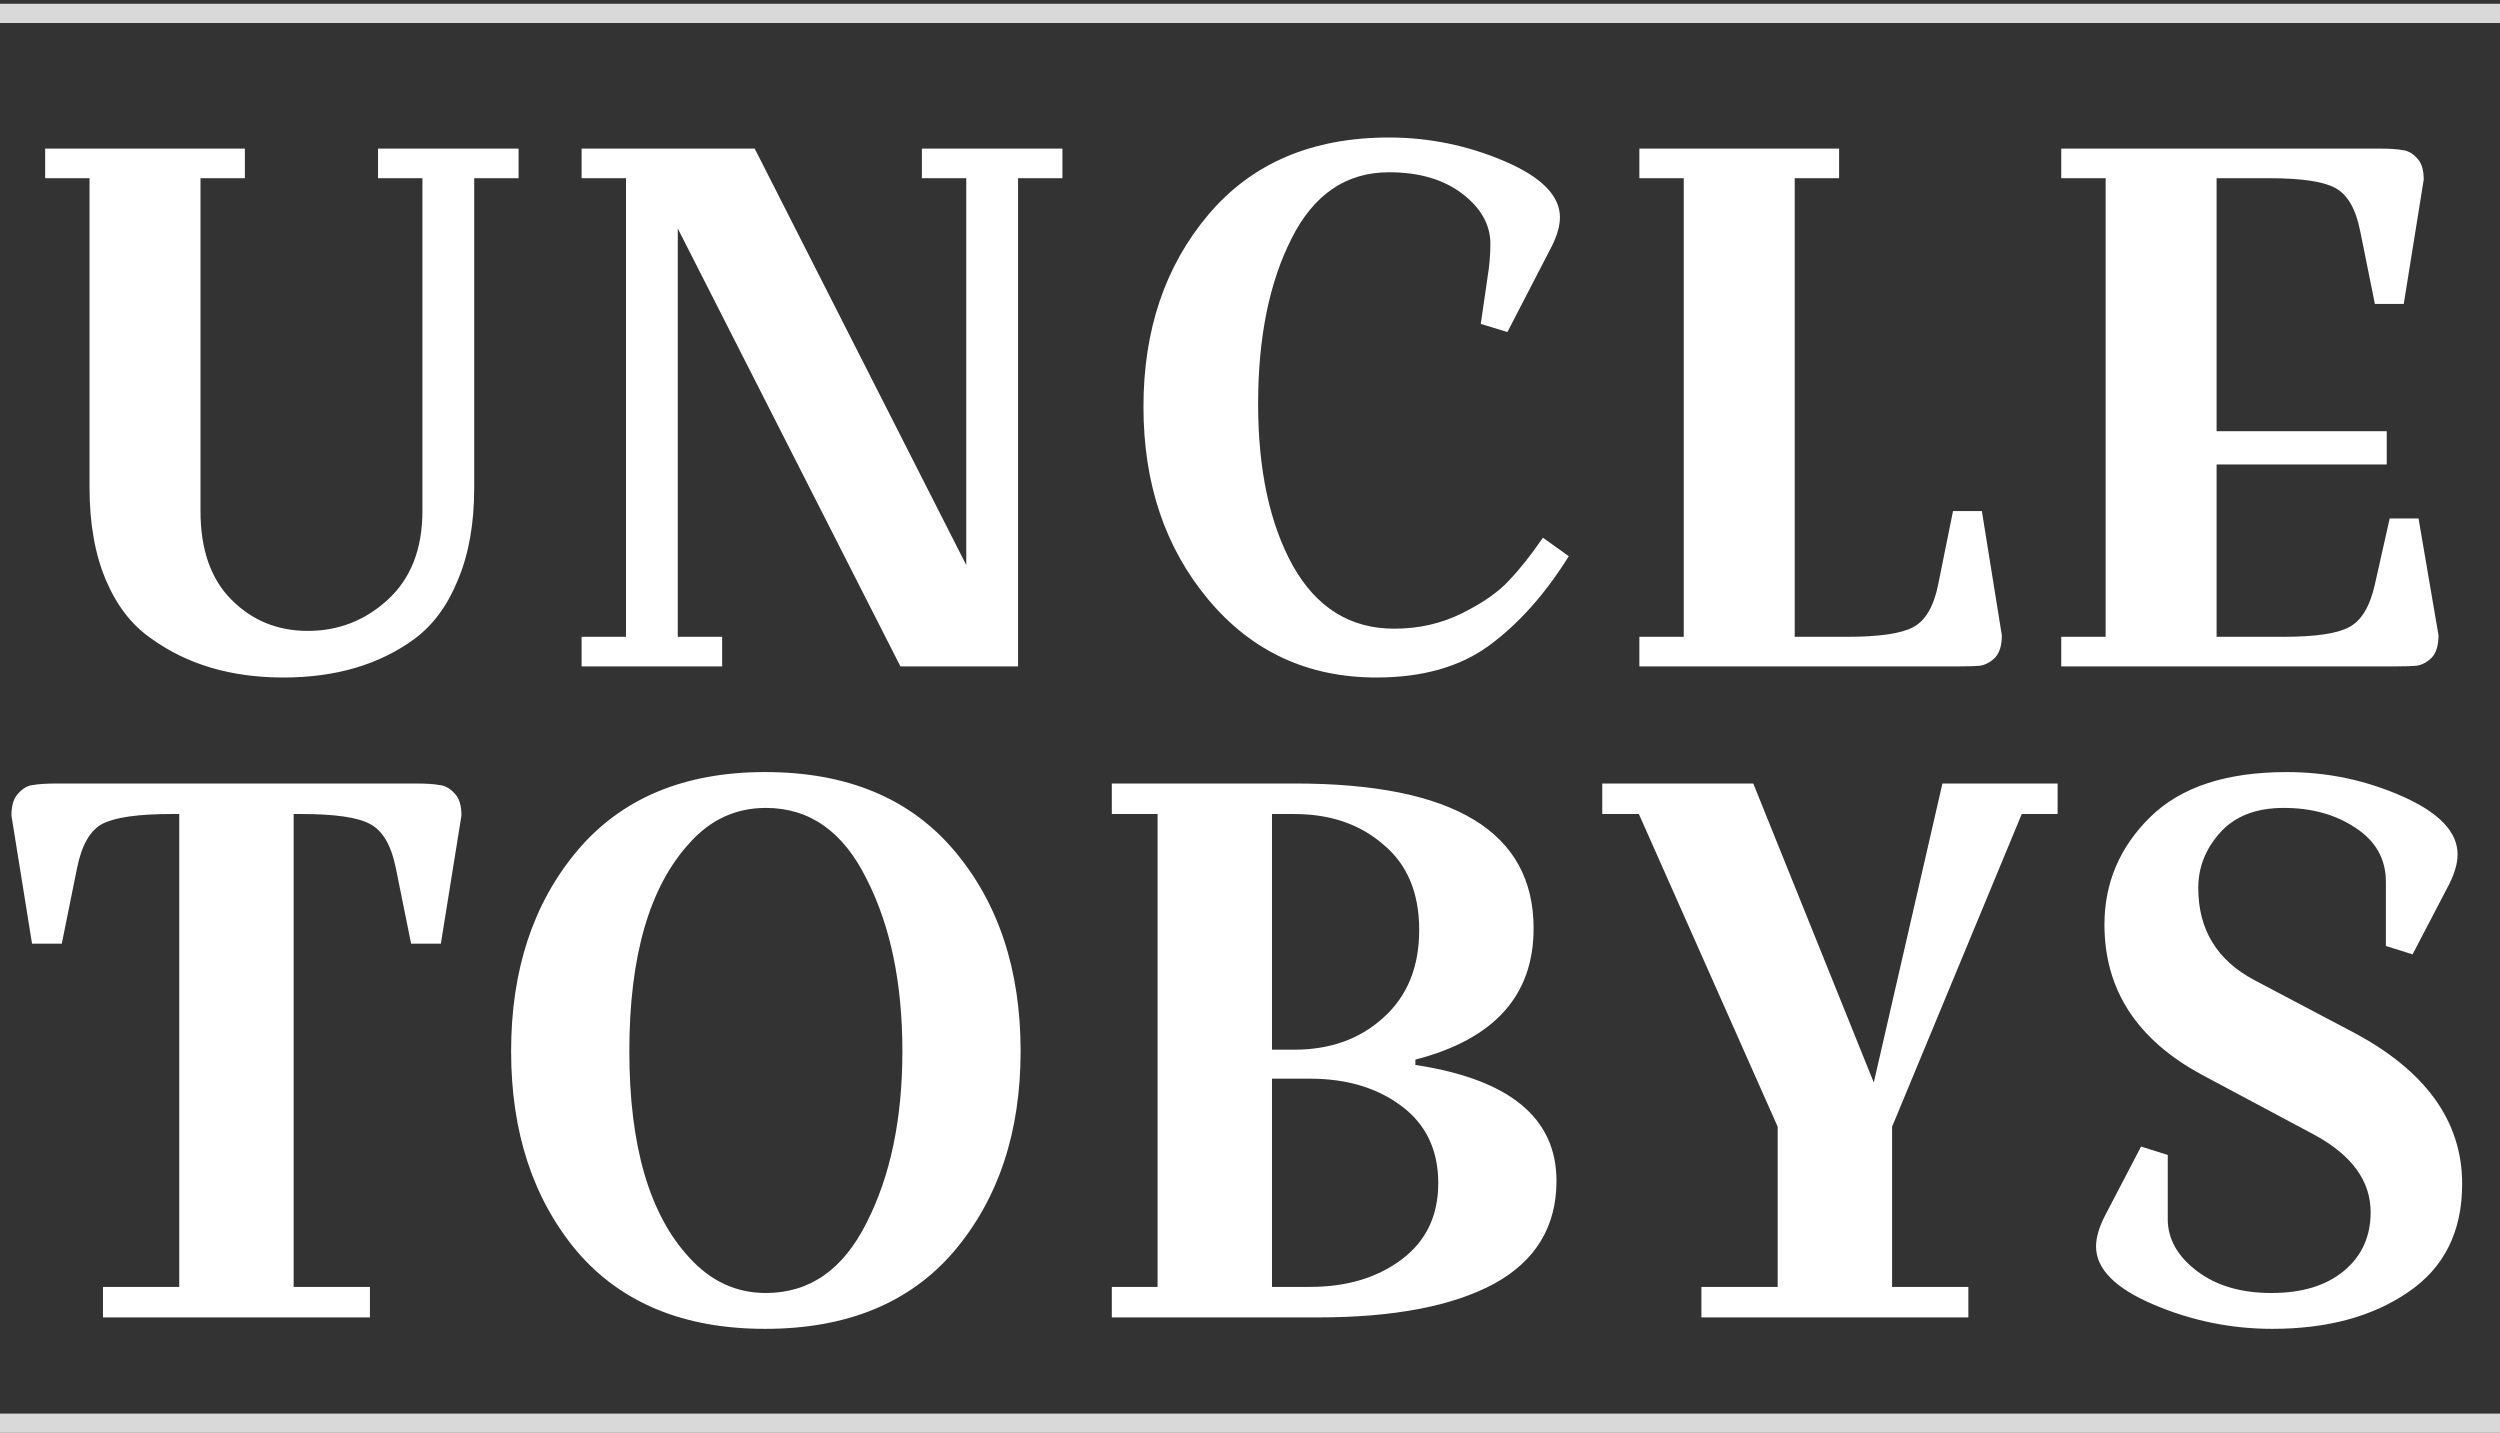
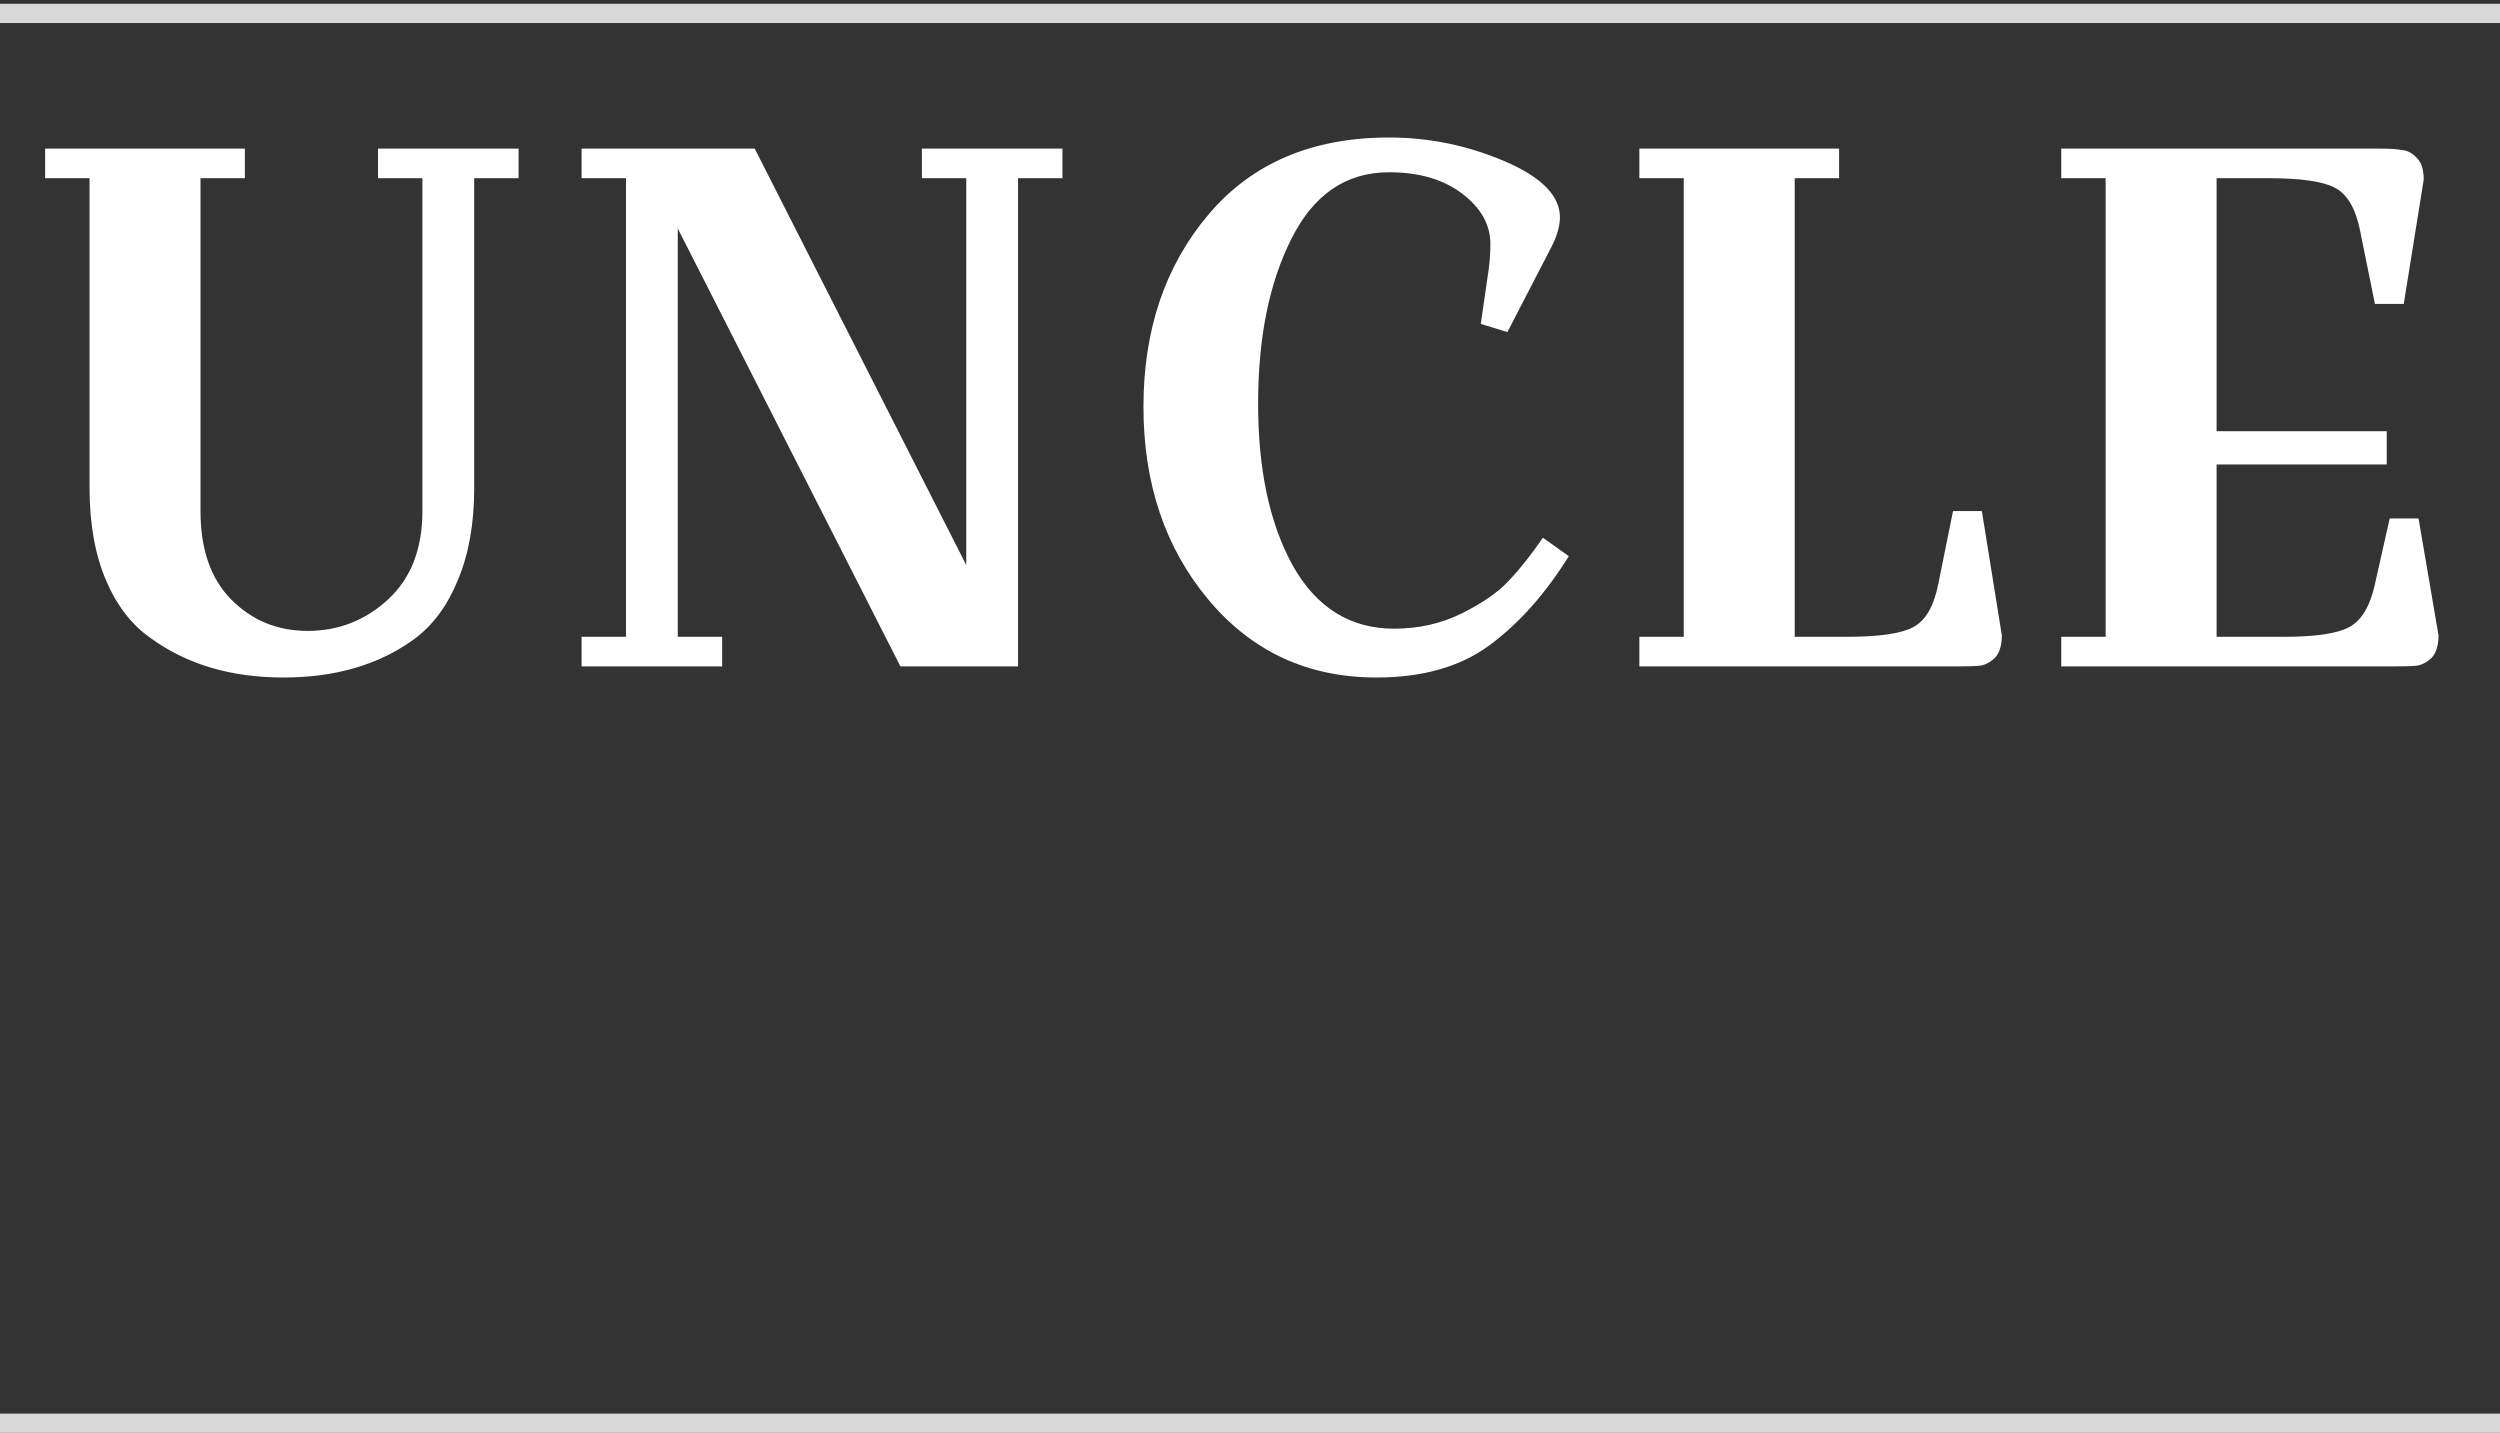
<svg xmlns="http://www.w3.org/2000/svg" width="649" height="372" viewBox="0 0 649 372" fill="none">
  <rect x="0" y="0" width="649" height="372" fill="#333333" stroke="none" />
  <path d="M98.137 46.257V38.575H134.624V46.257H123.102V126.719C123.102 135.937 121.694 143.875 118.877 150.532C116.189 157.189 112.412 162.31 107.547 165.895C98.457 172.552 87.127 175.881 73.557 175.881C59.986 175.881 48.528 172.488 39.182 165.703C34.189 162.246 30.285 157.189 27.468 150.532C24.652 143.875 23.243 135.873 23.243 126.527V46.257H11.721V38.575H63.571V46.257H52.049V132.673C52.049 142.658 54.737 150.34 60.114 155.717C65.491 161.094 72.084 163.782 79.894 163.782C87.831 163.782 94.745 161.094 100.634 155.717C106.651 150.212 109.659 142.53 109.659 132.673V46.257H98.137ZM150.985 173V165.319H162.507V46.257H150.985V38.575H195.921L250.843 146.691V46.257H239.321V38.575H275.808V46.257H264.286V173H233.752L175.949 59.315V165.319H187.471V173H150.985ZM360.597 44.72C349.459 44.72 341.01 50.481 335.249 62.003C329.488 73.398 326.607 87.672 326.607 104.827C326.607 121.983 329.616 136.001 335.633 146.883C341.778 157.765 350.547 163.206 361.942 163.206C368.343 163.206 374.232 161.862 379.609 159.173C384.986 156.485 389.019 153.668 391.707 150.724C394.524 147.779 397.468 144.067 400.541 139.586L407.262 144.387C401.117 154.245 394.204 161.99 386.522 167.623C378.969 173.128 369.239 175.881 357.333 175.881C339.537 175.881 325.007 169.159 313.741 155.717C302.475 142.274 296.842 125.567 296.842 105.596C296.842 85.624 302.475 68.981 313.741 55.666C325.007 42.352 340.626 35.695 360.597 35.695C370.967 35.695 380.953 37.743 390.555 41.84C400.157 45.937 404.958 50.801 404.958 56.434C404.958 58.611 404.253 61.107 402.845 63.924L391.323 86.2L384.41 84.088L386.138 72.181C386.65 69.109 386.906 66.164 386.906 63.348C386.906 58.355 384.474 54.002 379.609 50.289C374.744 46.577 368.407 44.72 360.597 44.72ZM425.58 46.257V38.575H477.43V46.257H465.908V165.319H479.35C487.8 165.319 493.561 164.486 496.634 162.822C499.834 161.158 502.011 157.445 503.163 151.684L507.003 132.673H514.493L519.678 164.935C519.678 167.495 519.102 169.415 517.949 170.696C516.797 171.848 515.517 172.552 514.109 172.808C512.829 172.936 510.78 173 507.964 173H425.58V165.319H437.103V46.257H425.58ZM621.325 173H535.101V165.319H546.623V46.257H535.101V38.575H617.484C620.3 38.575 622.349 38.703 623.629 38.959C625.037 39.087 626.318 39.791 627.47 41.072C628.622 42.224 629.198 44.08 629.198 46.641L624.013 78.903H616.524L612.683 59.891C611.531 54.13 609.354 50.417 606.154 48.753C603.081 47.089 597.32 46.257 588.871 46.257H575.428V111.933H619.596V120.574H575.428V165.319H592.711C601.033 165.319 606.73 164.486 609.802 162.822C613.003 161.158 615.243 157.445 616.524 151.684L620.364 134.593H627.854L633.039 164.935C633.039 167.495 632.463 169.415 631.31 170.696C630.158 171.848 628.878 172.552 627.47 172.808C626.189 172.936 624.141 173 621.325 173Z" fill="white" />
-   <path d="M78.211 211.318H76.231V334.08H96.031V342H26.73V334.08H46.531V211.318H44.551C35.839 211.318 29.832 212.176 26.532 213.892C23.364 215.608 21.186 219.436 19.998 225.376L16.038 244.979H8.316L2.97 211.714C2.97 209.074 3.564 207.16 4.752 205.972C5.94 204.652 7.194 203.926 8.514 203.794C9.966 203.53 12.144 203.398 15.048 203.398H107.714C110.618 203.398 112.73 203.53 114.05 203.794C115.502 203.926 116.822 204.652 118.01 205.972C119.198 207.16 119.792 209.074 119.792 211.714L114.446 244.979H106.723L102.763 225.376C101.575 219.436 99.331 215.608 96.031 213.892C92.863 212.176 86.923 211.318 78.211 211.318ZM132.685 272.897C132.685 251.909 138.361 234.616 149.713 221.02C161.197 207.292 177.5 200.428 198.62 200.428C219.872 200.428 236.241 207.226 247.725 220.822C259.209 234.418 264.951 251.777 264.951 272.897C264.951 293.885 259.209 311.178 247.725 324.774C236.241 338.238 219.872 344.97 198.62 344.97C177.5 344.97 161.197 338.238 149.713 324.774C138.361 311.178 132.685 293.885 132.685 272.897ZM198.818 209.734C191.03 209.734 184.43 212.77 179.018 218.842C168.59 230.194 163.375 248.213 163.375 272.897C163.375 297.449 168.59 315.336 179.018 326.556C184.562 332.628 191.162 335.664 198.818 335.664C210.17 335.664 218.882 329.592 224.954 317.448C231.158 305.303 234.26 290.453 234.26 272.897C234.26 255.209 231.158 240.293 224.954 228.148C218.882 215.872 210.17 209.734 198.818 209.734ZM288.628 211.318V203.398H336.148C377.465 203.398 398.123 215.938 398.123 241.019C398.123 258.443 387.893 269.795 367.433 275.075V276.461C391.853 280.157 404.063 290.189 404.063 306.558C404.063 318.438 398.651 327.348 387.827 333.288C377.003 339.096 361.757 342 342.088 342H288.628V334.08H300.508V211.318H288.628ZM340.108 280.025H330.208V334.08H340.108C349.613 334.08 357.533 331.704 363.869 326.952C370.205 322.2 373.373 315.6 373.373 307.152C373.373 298.571 370.205 291.905 363.869 287.153C357.533 282.401 349.613 280.025 340.108 280.025ZM335.95 211.318H330.208V272.501H335.95C345.323 272.501 353.045 269.729 359.117 264.185C365.321 258.641 368.423 251.051 368.423 241.415C368.423 231.778 365.321 224.386 359.117 219.238C353.045 213.958 345.323 211.318 335.95 211.318ZM441.685 342V334.08H461.486V292.499L425.449 211.318H415.945V203.398H455.15L486.434 281.015L504.254 203.398H534.153V211.318H524.847L491.186 292.499V334.08H510.986V342H441.685ZM562.749 316.458C562.749 321.606 565.257 326.094 570.273 329.922C575.289 333.75 581.757 335.664 589.677 335.664C597.597 335.664 603.867 333.75 608.487 329.922C613.107 326.094 615.417 321.012 615.417 314.676C615.417 306.624 610.599 299.957 600.963 294.677L571.659 279.035C554.762 269.927 546.314 256.925 546.314 240.029C546.314 229.204 550.274 219.898 558.195 212.11C566.115 204.322 577.929 200.428 593.637 200.428C604.197 200.428 614.229 202.54 623.733 206.764C633.238 210.988 637.99 216.004 637.99 221.812C637.99 224.056 637.264 226.63 635.812 229.534L626.307 247.751L619.377 245.573V228.94C619.377 223 616.737 218.314 611.457 214.882C606.309 211.45 600.105 209.734 592.845 209.734C585.717 209.734 580.239 211.846 576.411 216.07C572.583 220.294 570.669 225.112 570.669 230.524C570.669 241.349 575.553 249.335 585.321 254.483L610.467 267.749C629.608 277.781 639.178 290.981 639.178 307.35C639.178 319.758 634.492 329.13 625.119 335.466C615.879 341.802 604.131 344.97 589.875 344.97C579.183 344.97 568.887 342.858 558.987 338.634C549.086 334.41 544.136 329.394 544.136 323.586C544.136 321.342 544.862 318.768 546.314 315.864L555.818 297.647L562.749 299.825V316.458Z" fill="white" />
  <rect y="0.976" width="649" height="5" fill="#D9D9D9" />
  <rect y="366.976" width="649" height="5" fill="#D9D9D9" />
</svg>